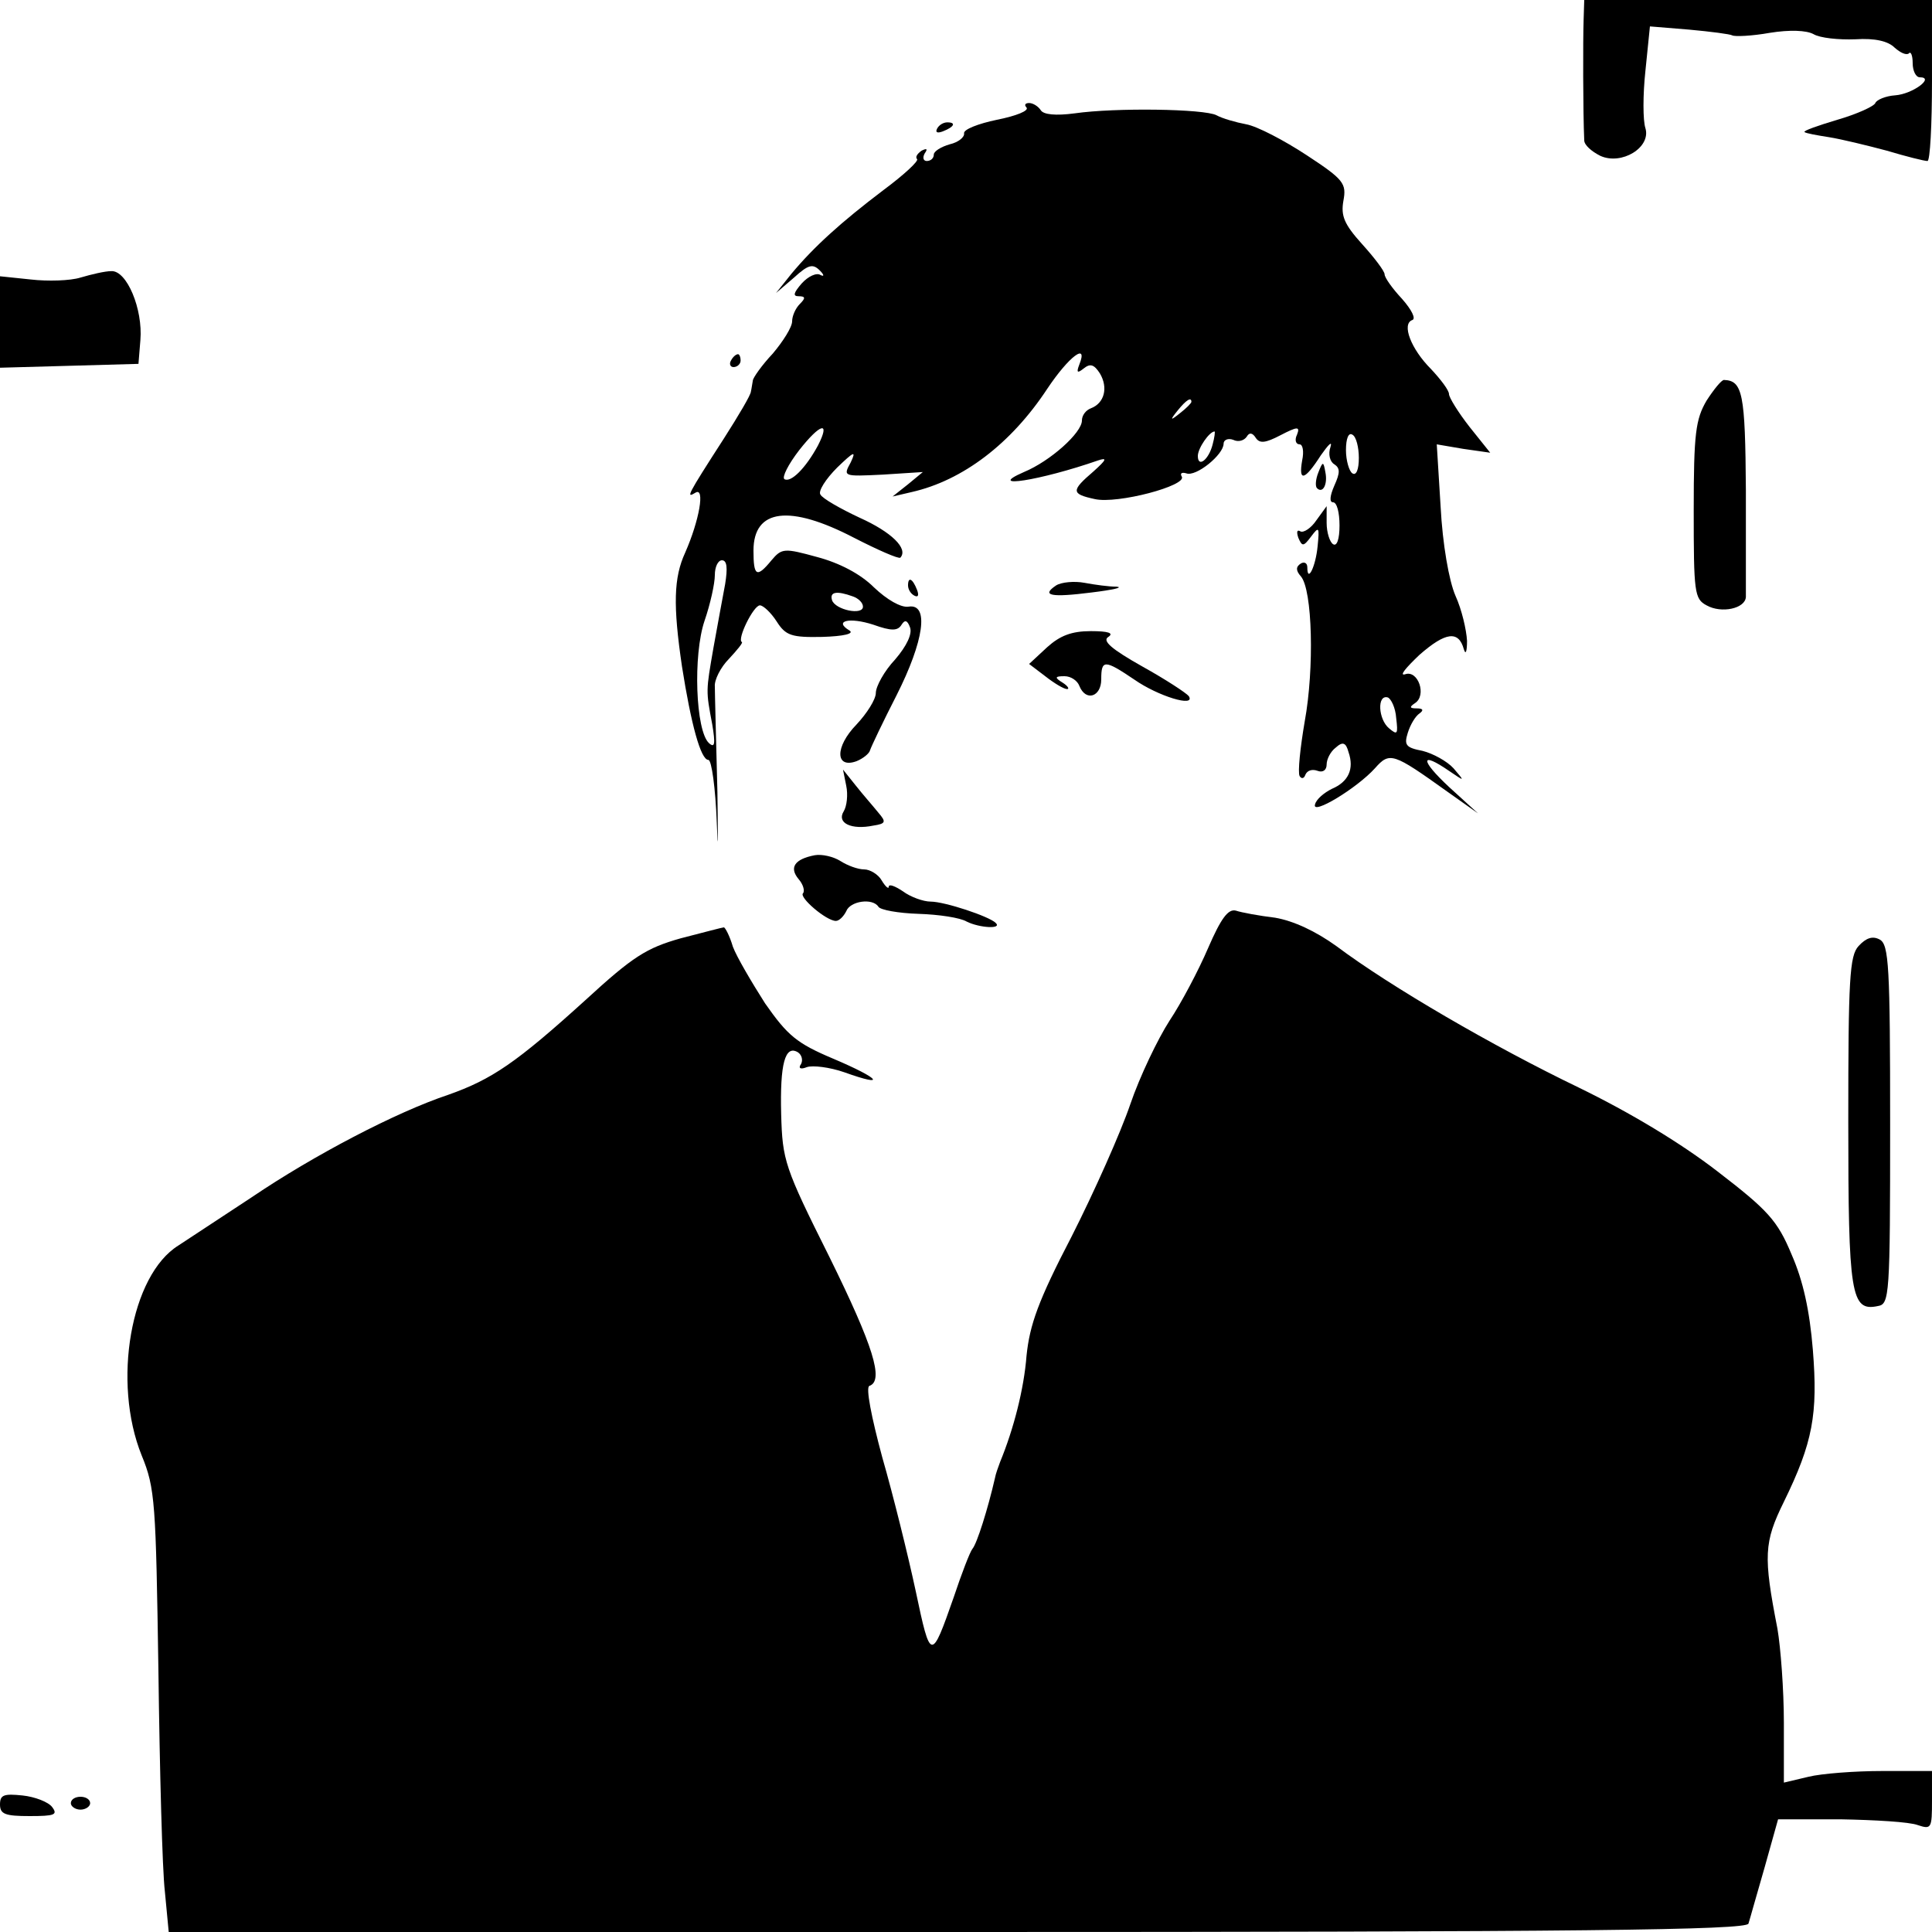
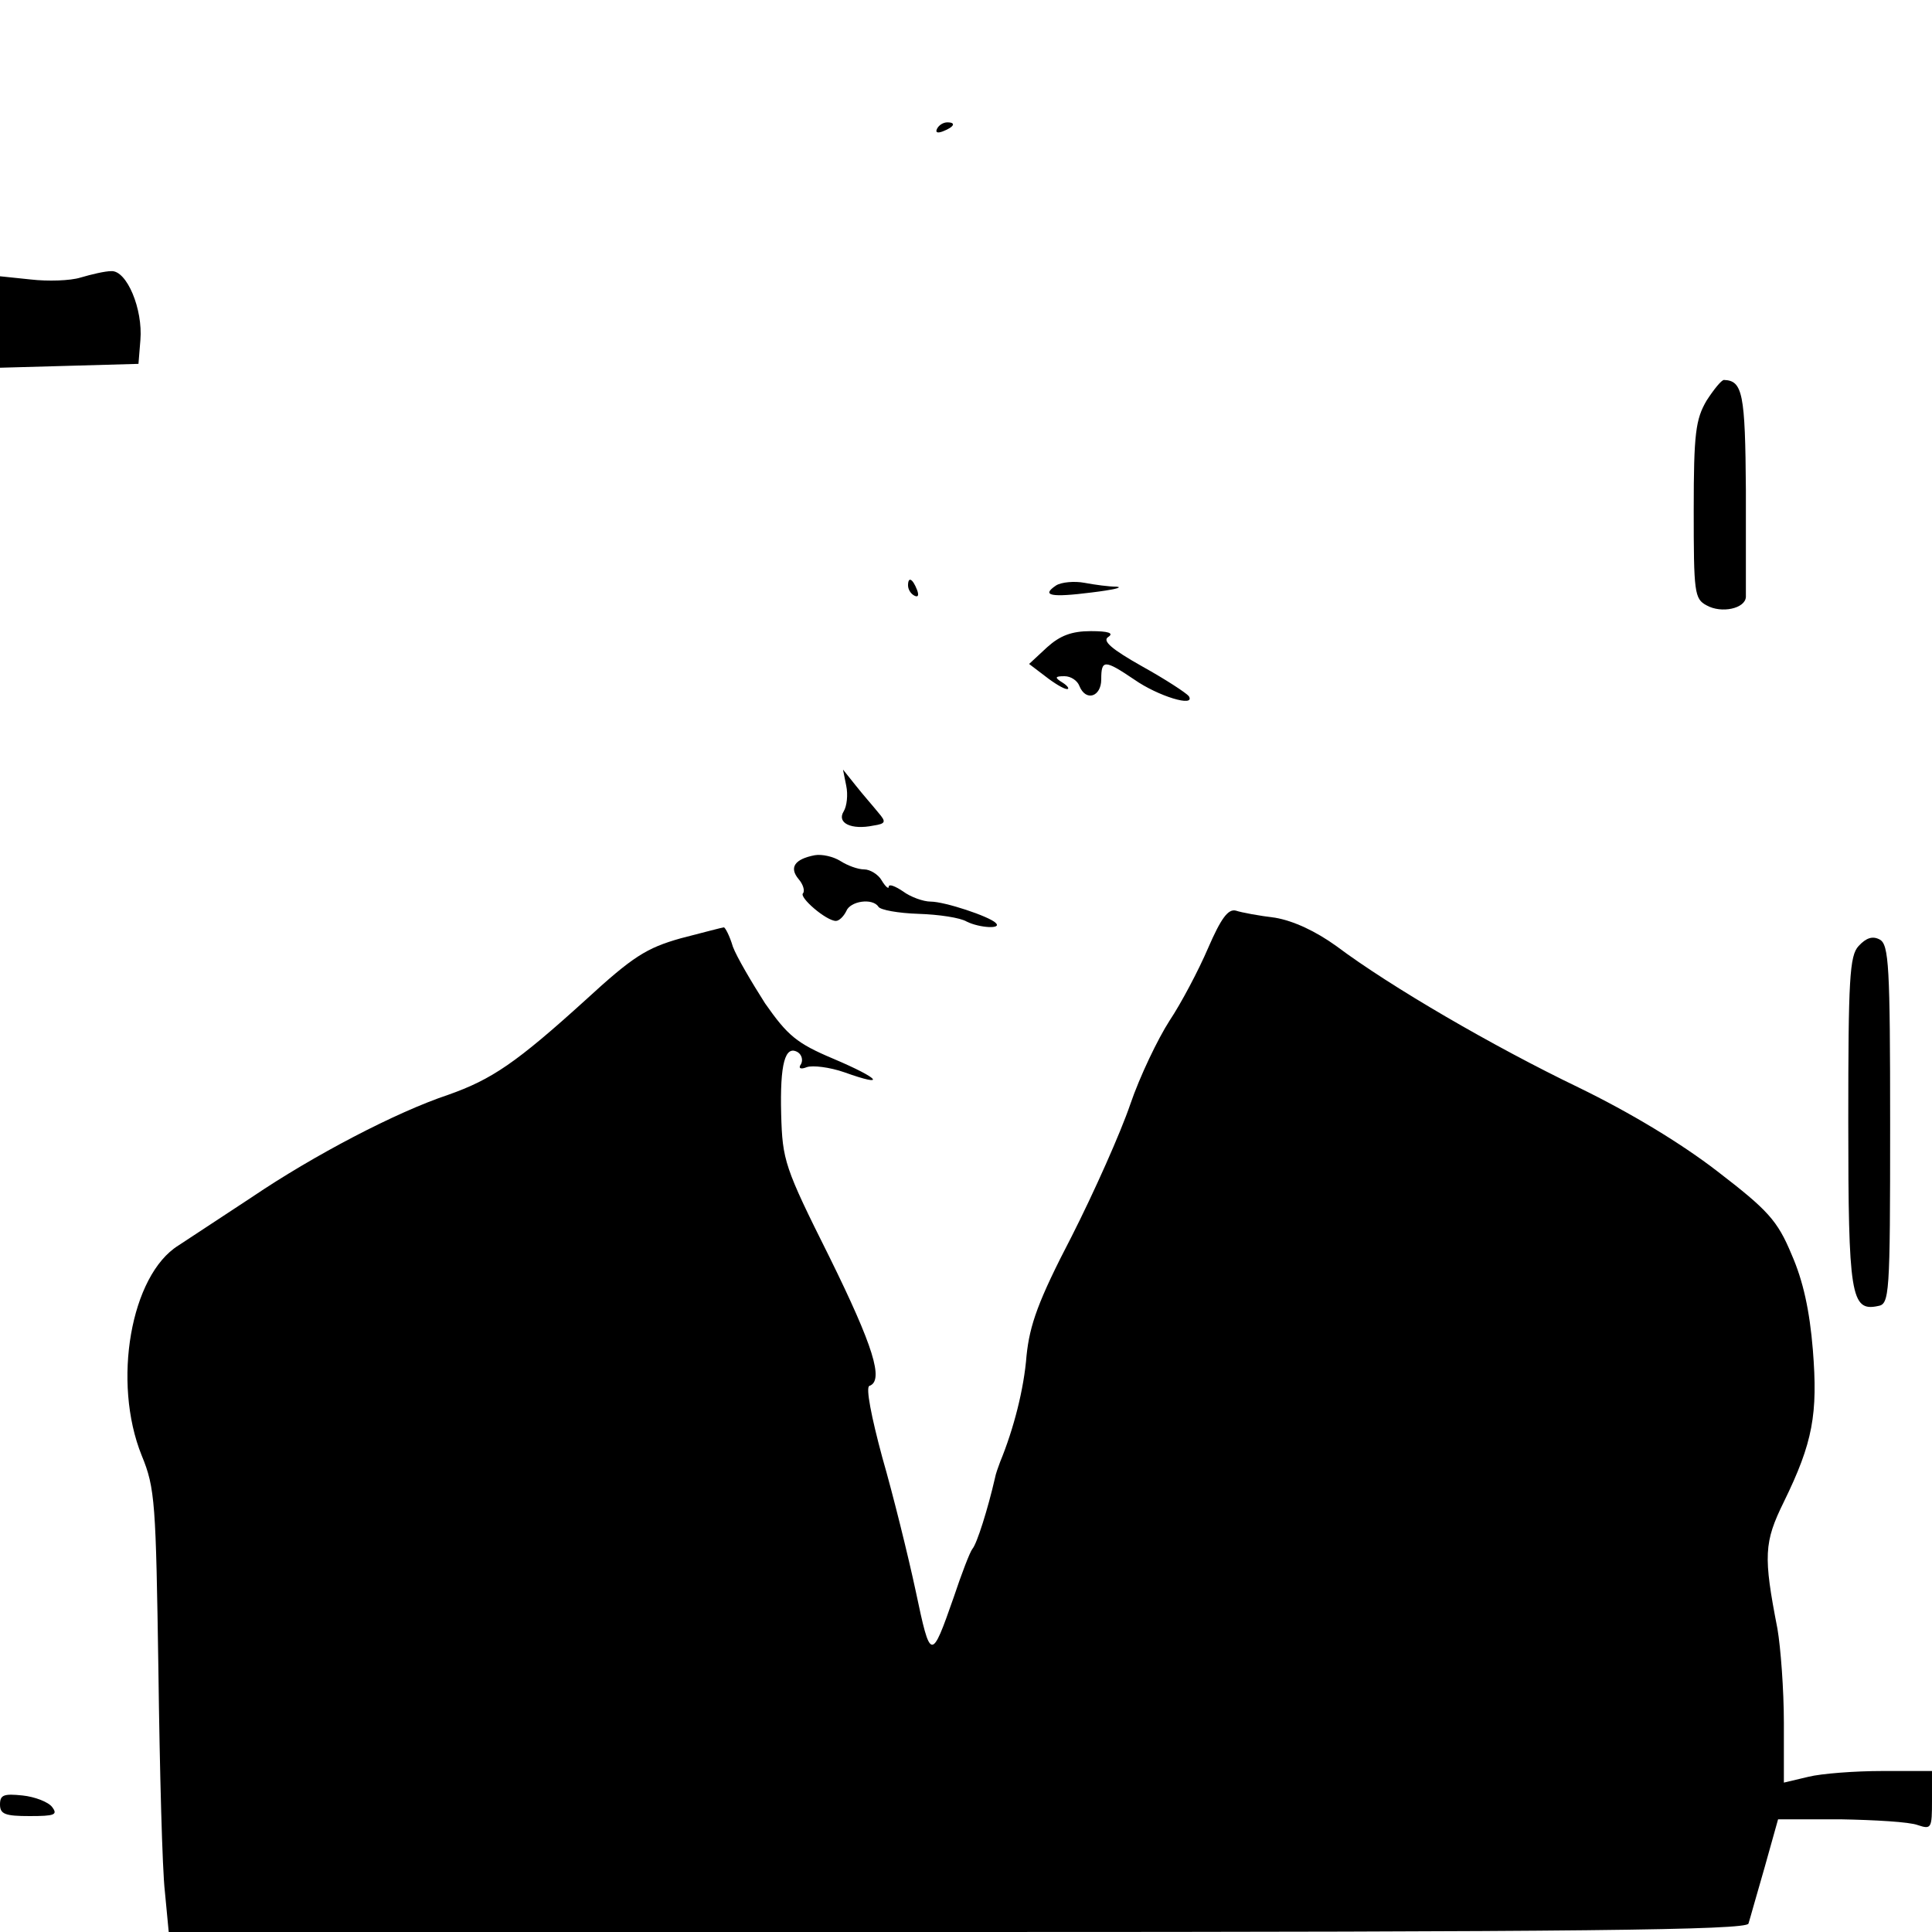
<svg xmlns="http://www.w3.org/2000/svg" version="1.0" width="300pt" height="300pt" viewBox="0 0 300 300" preserveAspectRatio="xMidYMid meet">
  <g transform="translate(0,300) scale(0.1,-0.1)" fill="#000000" stroke="none">
-     <path d="M2459 2968 c-1 -28 -1 -142 1 -186 0 -7 11 -17 25 -24 33 -15 79 13 70 43 -4 12 -4 52 0 89 l7 69 61 -5 c33 -3 64 -7 67 -9 4 -2 30 -1 58 4 31 5 57 4 68 -2 10 -6 39 -9 65 -8 31 2 51 -3 61 -13 9 -8 18 -12 22 -9 3 4 6 -3 6 -15 0 -12 5 -22 11 -22 24 0 -11 -26 -38 -28 -15 -1 -29 -7 -31 -12 -2 -5 -28 -17 -59 -26 -30 -9 -53 -17 -51 -19 2 -2 19 -5 38 -8 19 -3 60 -13 90 -21 30 -9 58 -16 63 -16 4 0 7 56 7 125 l0 125 -270 0 -270 0 -1 -32z" />
-     <path d="M1594 2833 c4 -5 -16 -13 -46 -19 -29 -6 -52 -15 -51 -21 1 -6 -9 -14 -22 -17 -14 -4 -25 -11 -25 -16 0 -6 -5 -10 -11 -10 -5 0 -7 5 -3 12 5 7 3 8 -5 4 -7 -5 -10 -10 -7 -13 3 -3 -21 -25 -52 -48 -66 -50 -108 -88 -143 -130 l-24 -30 28 24 c22 20 29 22 40 11 7 -7 7 -10 1 -7 -6 4 -19 -2 -29 -13 -13 -15 -14 -20 -5 -20 11 0 11 -3 2 -12 -7 -7 -12 -19 -12 -27 0 -9 -14 -31 -30 -50 -17 -18 -31 -38 -31 -42 -1 -5 -2 -13 -3 -17 0 -5 -19 -37 -42 -73 -58 -90 -59 -93 -44 -84 15 9 6 -43 -16 -93 -18 -39 -19 -82 -5 -177 14 -89 29 -145 41 -145 5 0 11 -44 13 -97 2 -54 2 -33 1 47 -2 80 -4 153 -4 164 -1 10 9 30 22 43 13 14 22 25 20 26 -8 4 18 57 28 57 5 0 17 -11 26 -25 14 -22 23 -25 71 -24 33 1 50 5 42 10 -25 15 0 21 37 9 28 -10 38 -10 44 0 5 8 9 7 13 -4 4 -10 -5 -29 -23 -50 -17 -18 -30 -42 -30 -52 0 -10 -14 -32 -30 -49 -34 -35 -33 -69 0 -57 10 4 20 12 21 17 2 6 20 44 41 85 43 85 51 143 19 138 -12 -2 -34 11 -54 30 -21 21 -54 38 -88 47 -51 14 -55 14 -71 -5 -23 -28 -28 -25 -28 15 0 65 56 72 156 20 37 -19 69 -33 72 -31 13 14 -14 40 -63 62 -30 14 -58 30 -61 36 -4 5 8 24 26 42 26 25 30 27 21 8 -12 -22 -12 -22 50 -19 l62 4 -23 -19 -24 -19 30 7 c79 18 154 75 210 160 34 51 64 73 50 38 -5 -13 -3 -14 7 -6 10 8 16 6 25 -8 13 -22 7 -46 -14 -54 -8 -3 -14 -11 -14 -19 0 -19 -49 -63 -90 -80 -62 -27 26 -13 115 18 15 5 13 1 -7 -17 -35 -30 -35 -35 2 -43 35 -8 144 21 135 35 -3 5 0 7 7 5 15 -6 58 29 58 46 0 6 7 9 15 6 8 -4 17 -1 21 5 4 7 9 6 14 -2 6 -9 15 -8 38 4 27 14 31 14 26 1 -4 -8 -2 -15 4 -15 5 0 7 -11 4 -25 -6 -34 4 -31 29 8 12 17 18 23 15 13 -4 -11 -1 -23 6 -27 9 -6 9 -13 0 -33 -7 -16 -8 -26 -2 -26 6 0 10 -16 10 -36 0 -21 -4 -33 -10 -29 -5 3 -10 18 -10 33 l0 26 -16 -22 c-8 -12 -20 -20 -25 -17 -5 3 -6 -1 -3 -10 6 -14 8 -14 20 2 12 16 13 15 10 -15 -3 -32 -16 -58 -16 -33 0 7 -5 9 -10 6 -8 -5 -8 -11 0 -20 18 -21 21 -143 6 -225 -7 -41 -11 -79 -8 -85 3 -5 7 -4 9 2 3 7 11 9 19 6 8 -3 14 1 14 10 0 8 6 20 14 26 11 10 16 8 20 -7 9 -26 0 -46 -26 -57 -12 -6 -24 -16 -26 -24 -6 -18 65 25 93 56 23 26 28 24 112 -36 l48 -34 -45 41 c-45 42 -45 56 0 25 25 -17 25 -17 7 4 -10 11 -32 23 -48 27 -26 5 -29 9 -23 28 4 13 12 26 18 30 7 5 6 8 -4 8 -11 0 -12 2 -3 8 19 12 5 52 -15 45 -10 -3 1 10 22 30 41 36 61 38 69 9 3 -10 5 -3 5 13 -1 17 -8 48 -18 70 -10 23 -20 80 -23 138 l-6 97 41 -7 42 -6 -32 40 c-18 23 -32 46 -32 51 0 6 -13 23 -28 39 -31 31 -46 70 -29 76 6 2 -1 16 -16 33 -15 16 -27 33 -27 38 0 5 -16 26 -35 47 -28 31 -33 44 -29 67 5 27 1 33 -57 71 -35 23 -77 45 -94 48 -16 3 -37 9 -46 14 -19 10 -157 12 -220 3 -30 -4 -49 -2 -53 5 -4 6 -12 11 -18 11 -6 0 -8 -3 -4 -7z m256 -457 c0 -2 -8 -10 -17 -17 -16 -13 -17 -12 -4 4 13 16 21 21 21 13z m-580 -68 c-19 -35 -42 -58 -52 -52 -4 3 6 23 23 45 33 42 49 46 29 7z m613 2 c-6 -24 -23 -37 -23 -18 0 12 18 38 26 38 1 0 0 -9 -3 -20z m227 -21 c0 -18 -4 -28 -10 -24 -5 3 -10 20 -10 36 0 18 4 28 10 24 6 -3 10 -20 10 -36z m-984 -196 c-4 -21 -12 -65 -18 -98 -12 -69 -12 -67 -2 -120 5 -30 4 -37 -5 -29 -21 19 -25 137 -7 190 9 26 16 58 16 71 0 13 5 23 11 23 8 0 9 -12 5 -37z m198 -19 c9 -3 16 -10 16 -16 0 -14 -43 -5 -48 10 -4 13 7 15 32 6z m844 -189 c3 -25 2 -27 -11 -16 -17 14 -19 53 -2 48 5 -2 12 -16 13 -32z" />
    <path d="M1455 2800 c-3 -6 1 -7 9 -4 18 7 21 14 7 14 -6 0 -13 -4 -16 -10z" />
    <path d="M125 2569 c-16 -5 -51 -6 -77 -3 l-48 5 0 -71 0 -71 108 3 107 3 3 37 c4 48 -21 108 -45 107 -10 0 -31 -5 -48 -10z" />
-     <path d="M1135 2440 c-3 -5 -1 -10 4 -10 6 0 11 5 11 10 0 6 -2 10 -4 10 -3 0 -8 -4 -11 -10z" />
    <path d="M2650 2378 c-17 -29 -20 -51 -20 -170 0 -128 1 -138 20 -148 23 -13 60 -5 61 13 0 7 0 81 0 166 -1 150 -5 170 -34 171 -4 0 -16 -15 -27 -32z" />
-     <path d="M2047 2266 c-4 -10 -5 -21 -2 -24 9 -9 17 6 13 25 -3 17 -4 17 -11 -1z" />
    <path d="M1410 2091 c0 -6 4 -13 10 -16 6 -3 7 1 4 9 -7 18 -14 21 -14 7z" />
    <path d="M1640 2091 c-24 -16 -8 -19 55 -11 33 4 50 8 39 9 -12 0 -34 3 -50 6 -16 3 -36 1 -44 -4z" />
    <path d="M1626 1995 l-28 -26 25 -19 c14 -11 29 -20 34 -20 4 0 1 5 -7 10 -13 8 -12 10 3 10 10 0 20 -7 23 -15 10 -25 34 -17 34 10 0 31 5 31 51 0 37 -26 96 -44 85 -26 -4 5 -36 26 -72 46 -48 27 -63 40 -53 46 9 6 0 9 -27 9 -30 0 -48 -7 -68 -25z" />
    <path d="M1314 1780 c3 -14 1 -32 -4 -40 -11 -18 12 -29 46 -22 20 3 20 6 8 20 -8 10 -24 28 -35 42 l-20 25 5 -25z" />
    <path d="M1265 1672 c-31 -6 -40 -19 -25 -37 7 -8 10 -18 7 -22 -7 -6 36 -43 51 -43 5 0 12 7 16 15 6 16 41 21 50 7 3 -5 31 -10 62 -11 32 -1 65 -6 75 -12 20 -10 56 -12 45 -2 -10 10 -79 33 -101 33 -11 0 -31 7 -43 16 -12 8 -22 12 -22 7 0 -4 -5 0 -11 10 -5 9 -18 17 -27 17 -10 0 -26 6 -37 13 -11 7 -29 11 -40 9z" />
    <path d="M1876 1528 c-15 -35 -42 -86 -60 -113 -18 -28 -46 -86 -61 -130 -15 -44 -56 -136 -91 -205 -52 -100 -65 -137 -70 -185 -4 -52 -20 -114 -41 -165 -3 -8 -7 -19 -8 -25 -11 -48 -28 -102 -35 -110 -4 -5 -17 -39 -29 -75 -35 -100 -36 -100 -59 9 -12 56 -35 149 -52 208 -17 63 -26 109 -20 111 23 8 6 62 -62 200 -70 140 -73 150 -75 222 -2 78 6 108 26 96 6 -4 8 -12 5 -18 -5 -7 -1 -9 9 -5 9 3 35 0 58 -8 67 -24 56 -10 -17 21 -57 24 -71 36 -106 86 -21 33 -44 72 -50 88 -5 17 -12 30 -14 30 -2 0 -32 -8 -67 -17 -53 -15 -74 -28 -148 -96 -107 -97 -145 -123 -213 -147 -81 -27 -209 -94 -305 -159 -47 -31 -99 -65 -114 -75 -74 -46 -103 -212 -57 -326 21 -51 22 -73 26 -335 2 -154 6 -308 10 -342 l6 -63 1224 0 c971 0 1225 3 1229 13 2 6 13 46 25 87 l21 75 97 0 c53 -1 107 -4 120 -9 21 -7 22 -5 22 38 l0 46 -77 0 c-43 0 -95 -4 -115 -9 l-38 -9 0 93 c0 51 -5 117 -10 146 -22 113 -21 134 10 197 45 92 53 136 45 236 -5 61 -15 107 -33 148 -22 53 -37 69 -115 129 -57 44 -135 91 -215 130 -133 64 -293 157 -377 220 -32 23 -66 39 -95 44 -25 3 -52 8 -61 11 -12 3 -23 -12 -43 -58z" />
    <path d="M2886 1531 c-14 -15 -16 -51 -16 -272 0 -270 4 -296 46 -287 18 3 19 15 19 282 0 246 -2 279 -16 287 -11 6 -21 3 -33 -10z" />
    <path d="M0 198 c0 -15 8 -18 46 -18 39 0 44 2 35 14 -6 8 -27 16 -46 18 -29 3 -35 1 -35 -14z" />
-     <path d="M110 200 c0 -5 7 -10 15 -10 8 0 15 5 15 10 0 6 -7 10 -15 10 -8 0 -15 -4 -15 -10z" />
  </g>
</svg>